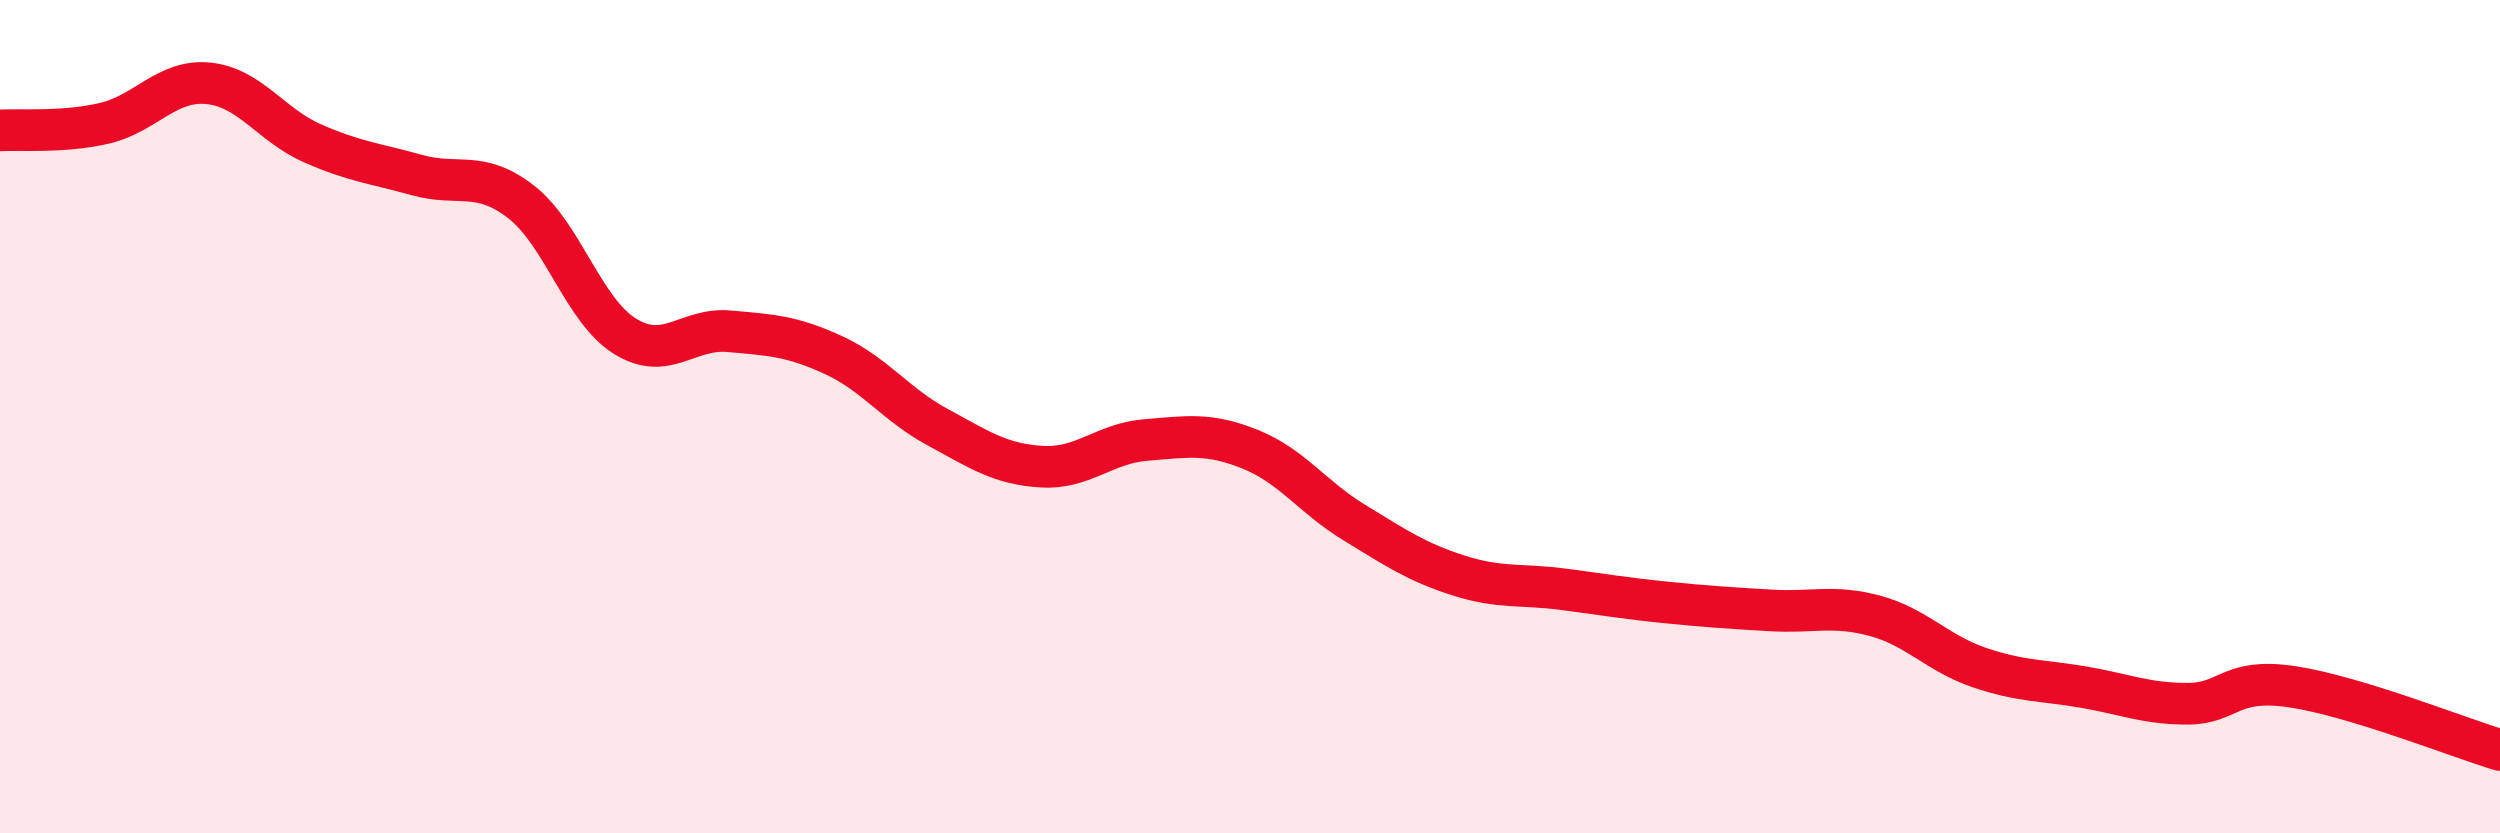
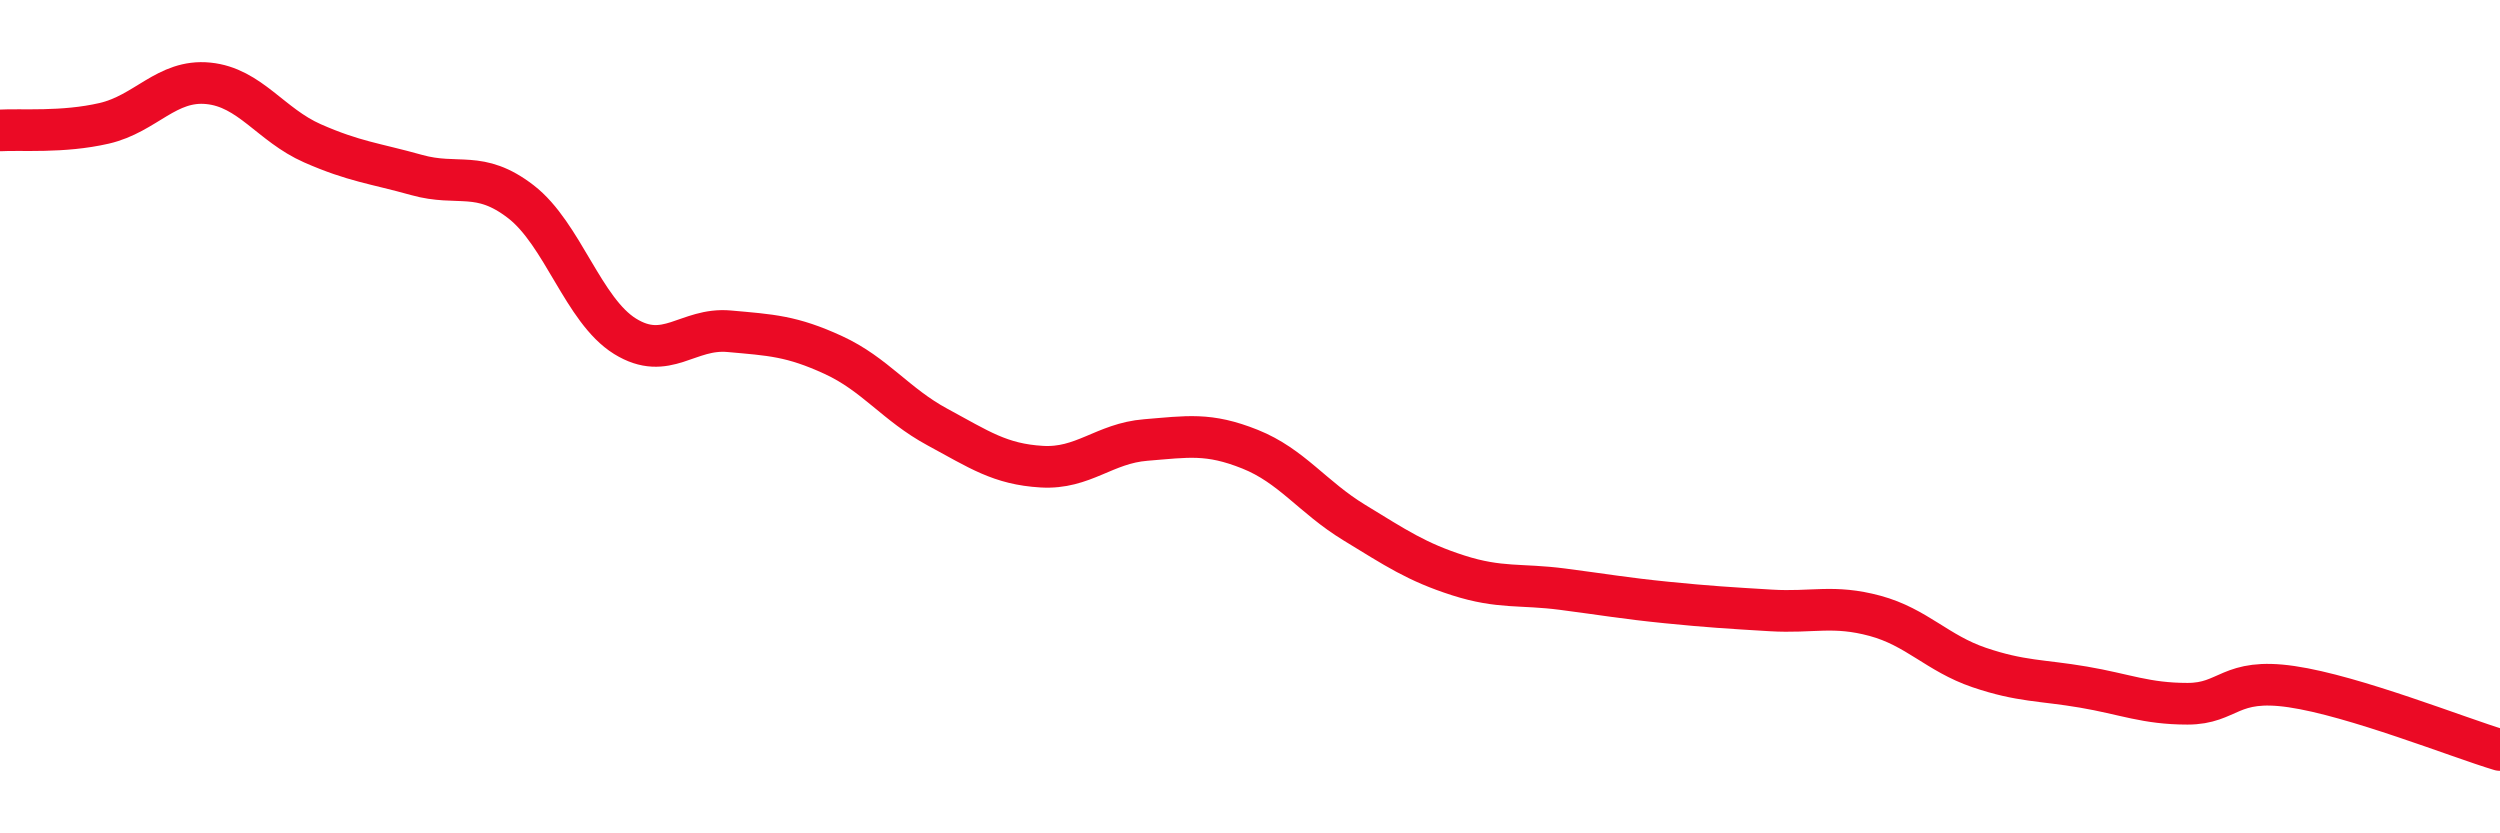
<svg xmlns="http://www.w3.org/2000/svg" width="60" height="20" viewBox="0 0 60 20">
-   <path d="M 0,3.13 C 0.5,3.1 1.5,3.19 2.5,2.96 C 3.5,2.73 4,1.9 5,2 C 6,2.1 6.5,3 7.5,3.44 C 8.5,3.88 9,3.92 10,4.2 C 11,4.48 11.5,4.07 12.5,4.84 C 13.5,5.61 14,7.45 15,8.07 C 16,8.69 16.5,7.86 17.5,7.95 C 18.5,8.04 19,8.06 20,8.52 C 21,8.98 21.5,9.71 22.5,10.25 C 23.5,10.79 24,11.14 25,11.2 C 26,11.26 26.5,10.64 27.5,10.56 C 28.5,10.48 29,10.38 30,10.78 C 31,11.18 31.5,11.93 32.5,12.54 C 33.5,13.15 34,13.49 35,13.81 C 36,14.13 36.5,14.01 37.5,14.14 C 38.5,14.27 39,14.36 40,14.46 C 41,14.56 41.5,14.59 42.5,14.65 C 43.5,14.71 44,14.51 45,14.78 C 46,15.05 46.5,15.68 47.5,16.02 C 48.5,16.36 49,16.32 50,16.49 C 51,16.66 51.5,16.89 52.5,16.89 C 53.5,16.89 53.5,16.26 55,16.48 C 56.5,16.7 59,17.7 60,18L60 20L0 20Z" fill="#EB0A25" opacity="0.1" stroke-linecap="round" stroke-linejoin="round" />
  <path d="M 0,3.13 C 0.5,3.1 1.5,3.19 2.5,2.96 C 3.5,2.73 4,1.9 5,2 C 6,2.1 6.5,3 7.5,3.44 C 8.5,3.88 9,3.92 10,4.2 C 11,4.48 11.5,4.07 12.5,4.84 C 13.5,5.61 14,7.45 15,8.07 C 16,8.69 16.5,7.86 17.5,7.95 C 18.5,8.04 19,8.06 20,8.52 C 21,8.98 21.5,9.71 22.5,10.25 C 23.5,10.79 24,11.14 25,11.2 C 26,11.26 26.5,10.64 27.5,10.56 C 28.5,10.48 29,10.38 30,10.78 C 31,11.18 31.5,11.93 32.5,12.54 C 33.5,13.15 34,13.49 35,13.81 C 36,14.13 36.5,14.01 37.5,14.14 C 38.5,14.27 39,14.36 40,14.46 C 41,14.56 41.5,14.59 42.5,14.65 C 43.5,14.71 44,14.51 45,14.78 C 46,15.05 46.5,15.68 47.5,16.02 C 48.5,16.36 49,16.32 50,16.49 C 51,16.66 51.5,16.89 52.5,16.89 C 53.5,16.89 53.5,16.26 55,16.48 C 56.5,16.7 59,17.7 60,18" stroke="#EB0A25" stroke-width="1" fill="none" stroke-linecap="round" stroke-linejoin="round" />
</svg>